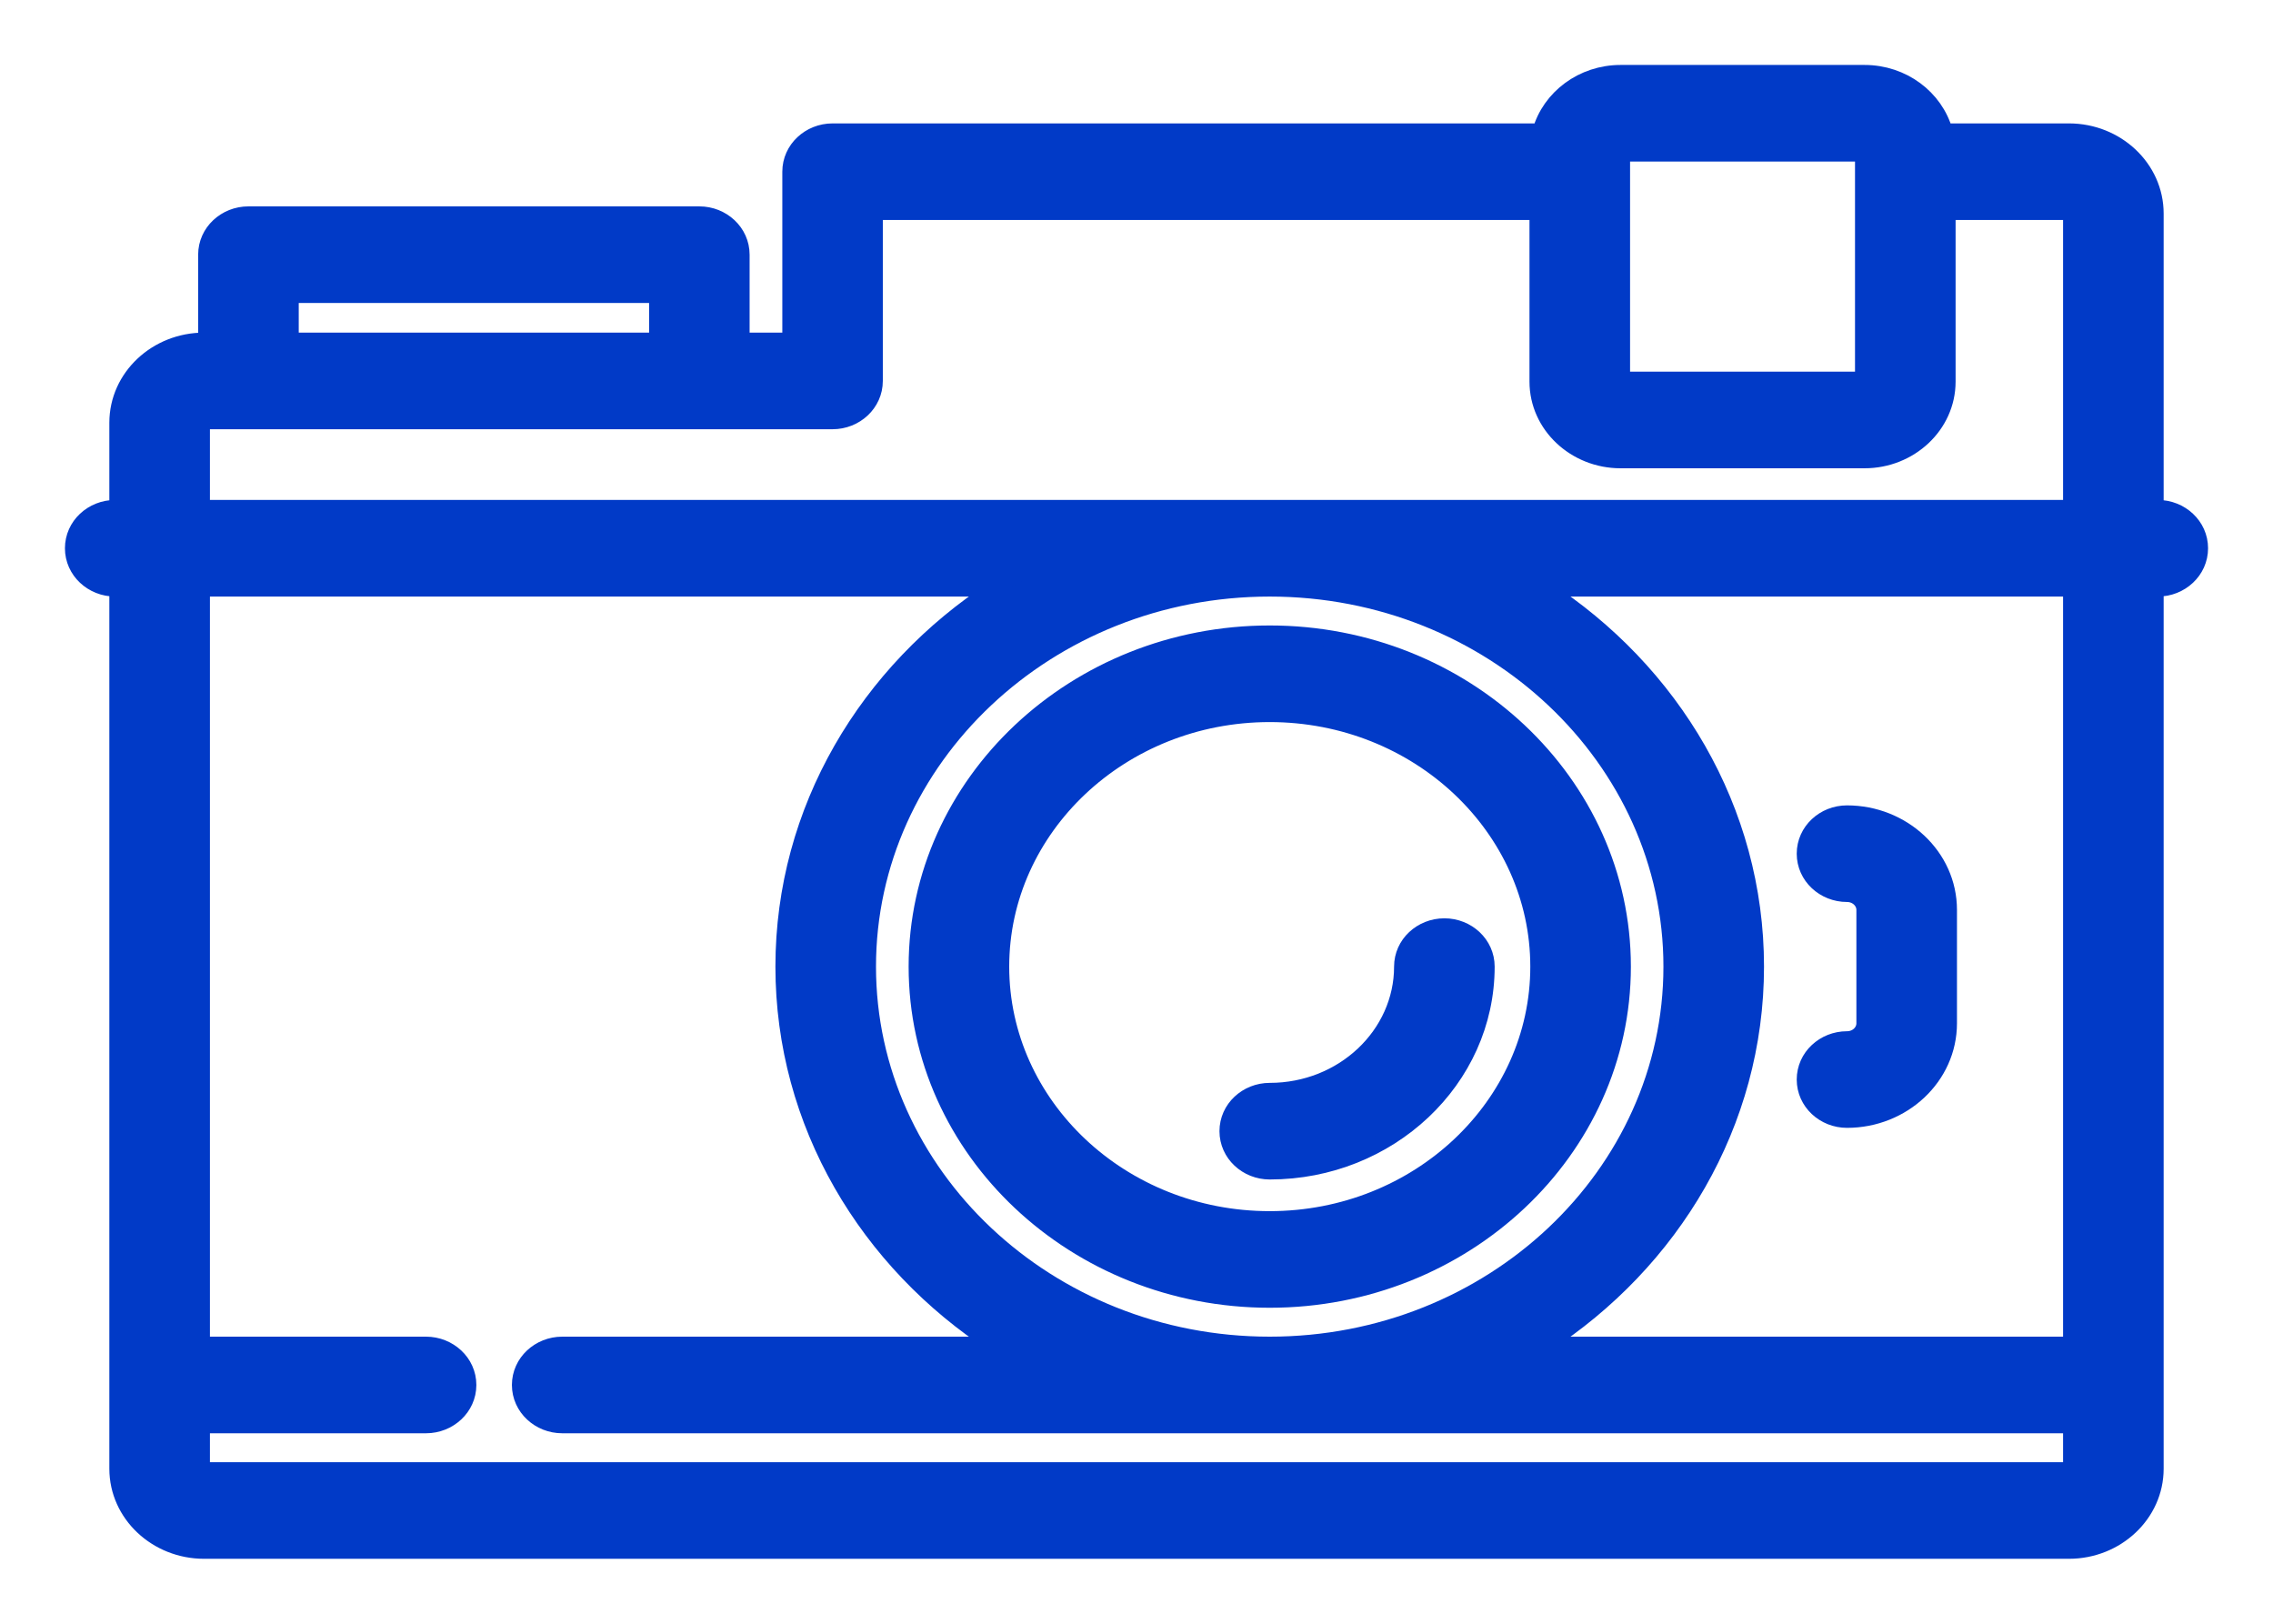
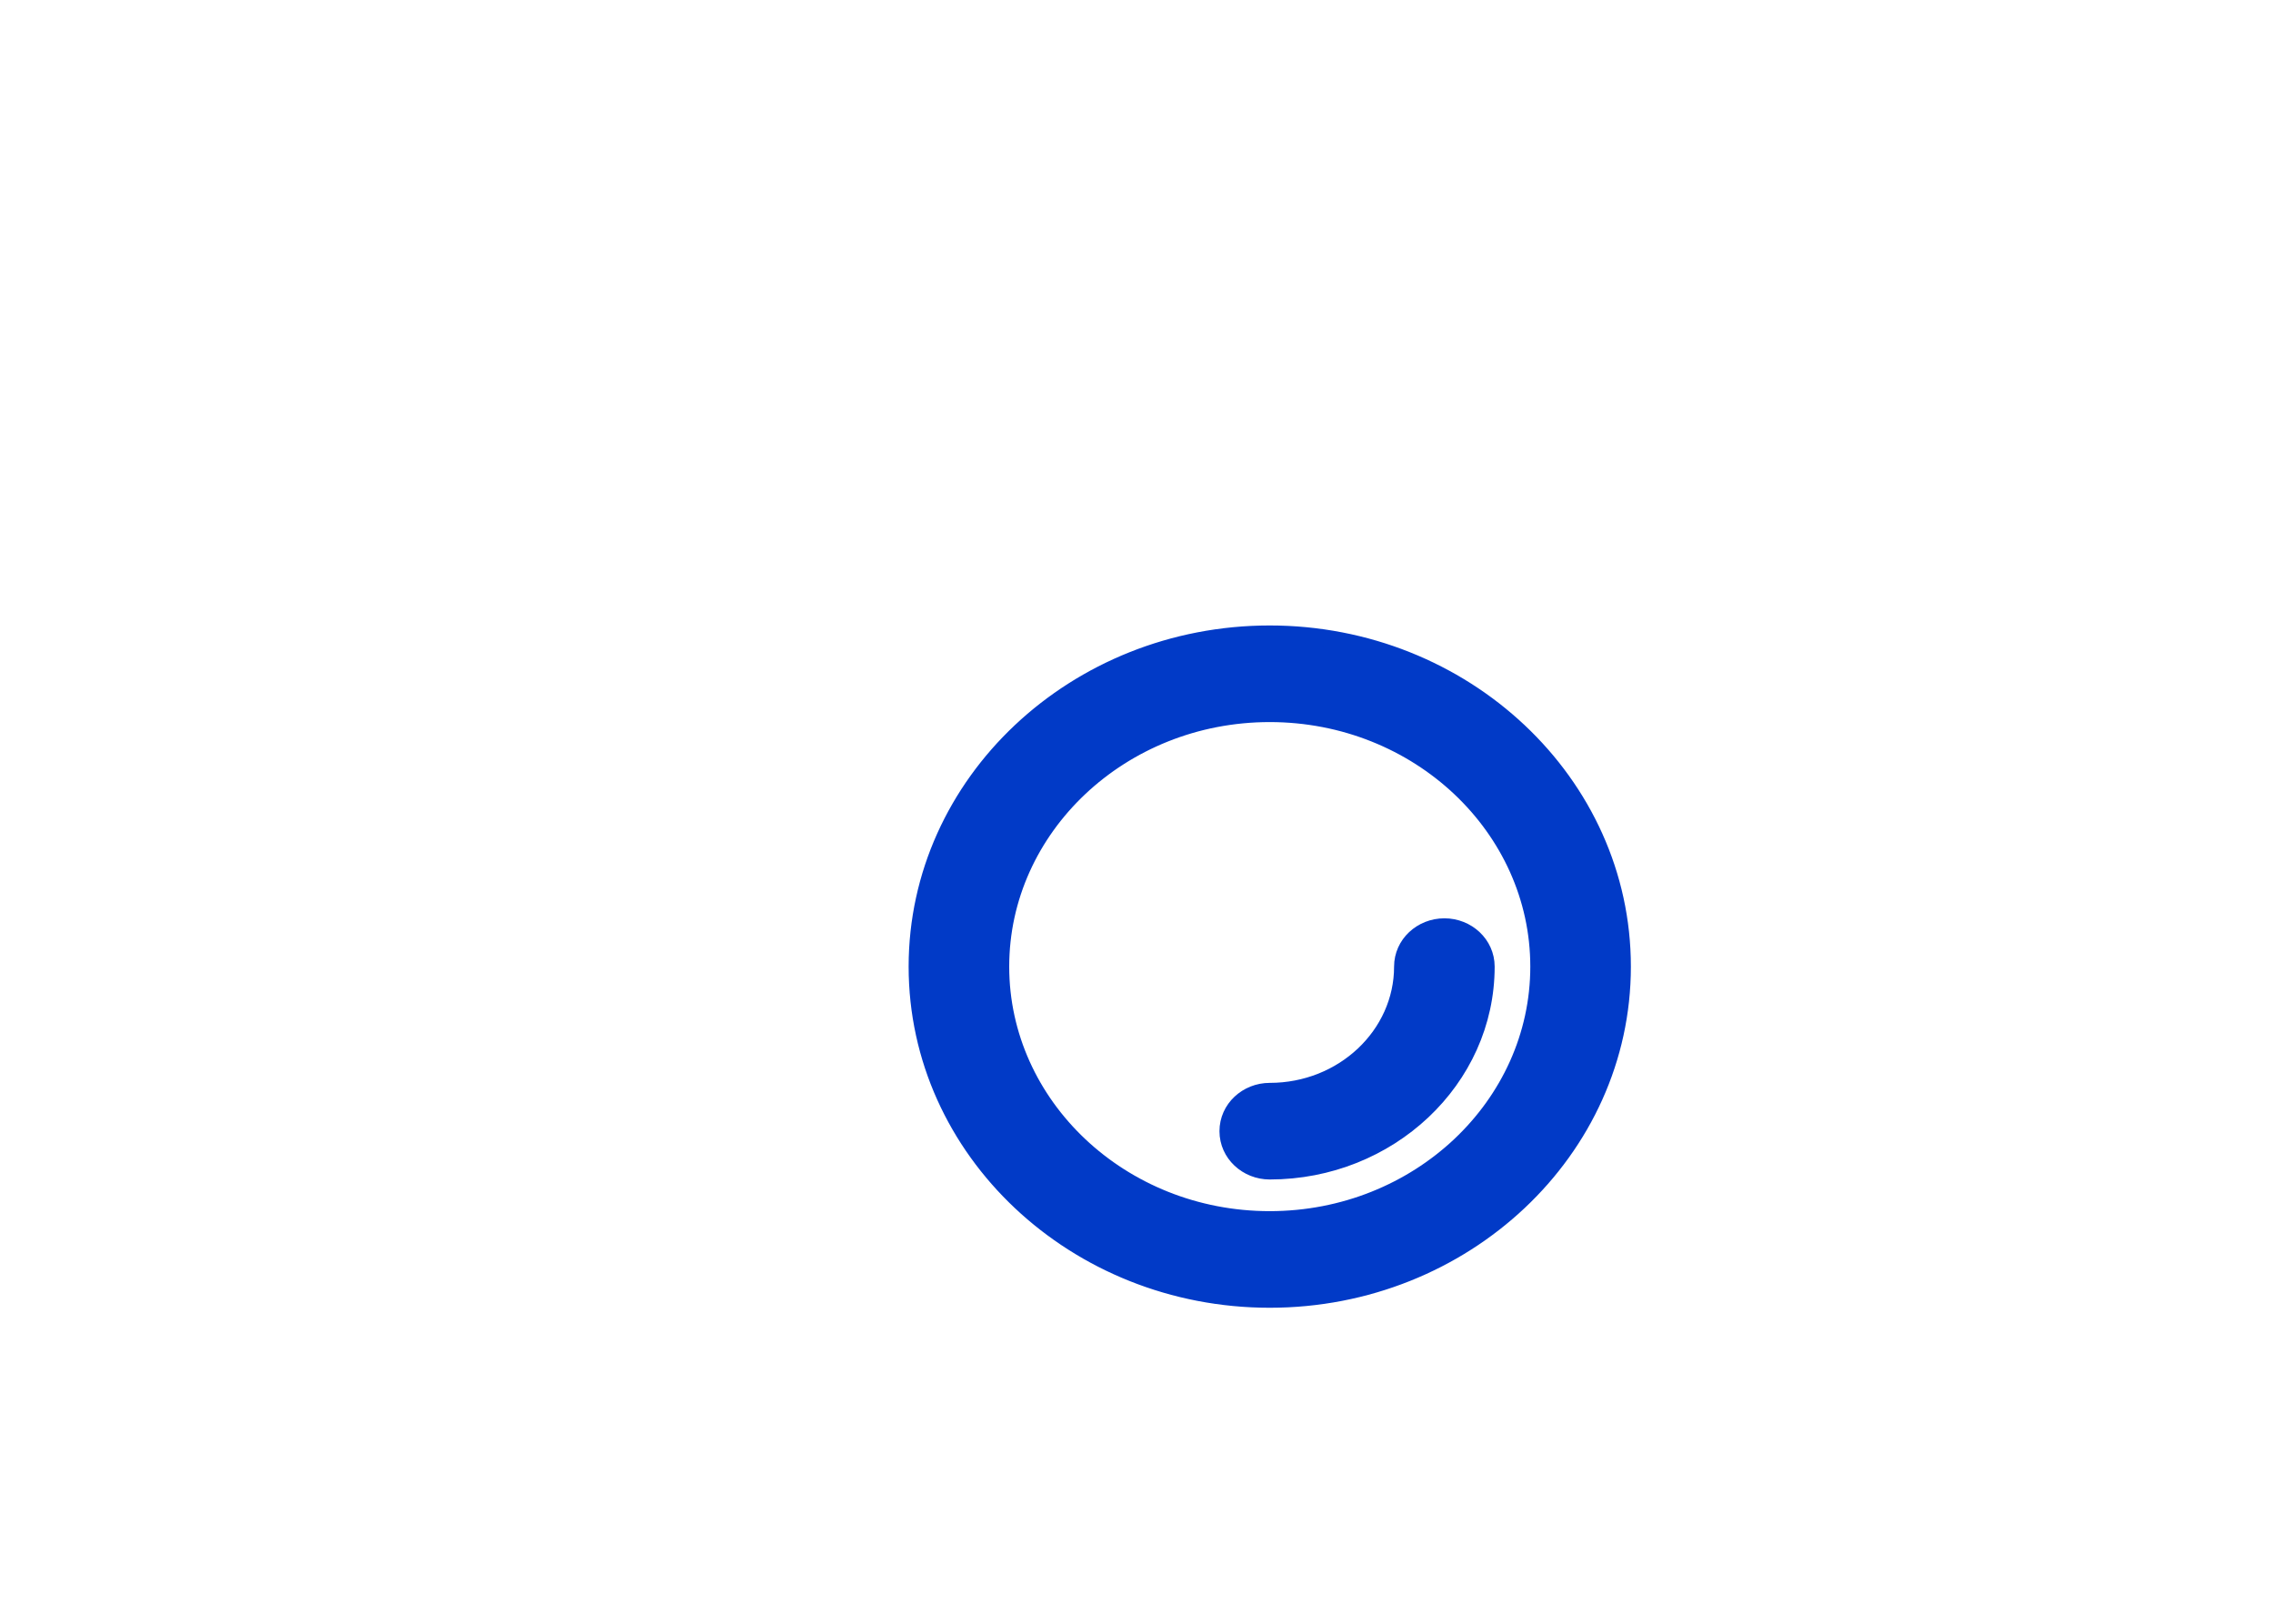
<svg xmlns="http://www.w3.org/2000/svg" width="28" height="20" viewBox="0 0 28 20" fill="none">
-   <path d="M26.581 6.258H26.553V2.631C26.553 2.068 26.069 1.62 25.487 1.62H23.955C23.838 1.203 23.438 0.9 22.968 0.9H19.963C19.494 0.9 19.093 1.203 18.976 1.62H10.256C9.975 1.62 9.737 1.836 9.737 2.115V4.197H9.134V3.137C9.134 2.858 8.896 2.642 8.615 2.642H3.06C2.779 2.642 2.541 2.858 2.541 3.137V4.197H2.513C1.931 4.197 1.447 4.644 1.447 5.207V6.258H1.419C1.138 6.258 0.9 6.474 0.9 6.753C0.9 7.032 1.138 7.248 1.419 7.248H1.447V18.09C1.447 18.652 1.931 19.1 2.513 19.1H25.487C26.069 19.1 26.553 18.652 26.553 18.09V7.248H26.581C26.862 7.248 27.1 7.032 27.1 6.753C27.1 6.474 26.862 6.258 26.581 6.258ZM19.98 4.678V1.89H22.951V4.678H19.98ZM3.58 3.632H8.096V4.197H3.58V3.632ZM2.486 5.207C2.486 5.205 2.487 5.201 2.492 5.195C2.498 5.19 2.505 5.187 2.513 5.187H10.256C10.537 5.187 10.775 4.971 10.775 4.692V2.61H18.941V4.7C18.941 5.239 19.405 5.668 19.963 5.668H22.968C23.526 5.668 23.99 5.239 23.99 4.7V2.61H25.487C25.495 2.61 25.502 2.614 25.508 2.619C25.513 2.624 25.514 2.629 25.514 2.631V6.258H2.486V5.207ZM25.487 18.11H2.513C2.505 18.11 2.498 18.107 2.492 18.101C2.487 18.096 2.486 18.092 2.486 18.09V17.554H5.248C5.529 17.554 5.768 17.338 5.768 17.059C5.768 16.78 5.529 16.564 5.248 16.564H2.486V7.248H12.257C10.687 8.266 9.652 9.973 9.652 11.906C9.652 13.839 10.687 15.546 12.257 16.564H6.926C6.645 16.564 6.406 16.78 6.406 17.059C6.406 17.338 6.645 17.554 6.926 17.554H25.514V18.09C25.514 18.091 25.514 18.096 25.508 18.101C25.502 18.107 25.495 18.11 25.487 18.11ZM15.641 7.248C18.376 7.248 20.591 9.343 20.591 11.906C20.591 14.469 18.376 16.564 15.641 16.564C12.906 16.564 10.691 14.469 10.691 11.906C10.691 9.343 12.906 7.248 15.641 7.248ZM25.514 16.564H19.024C20.595 15.546 21.63 13.839 21.63 11.906C21.63 9.973 20.595 8.266 19.024 7.248H25.514V16.564Z" fill="#013AC7" stroke="#013AC7" stroke-width="0.2" />
-   <path d="M22.968 12.604V12.605C22.968 12.708 22.877 12.802 22.752 12.802C22.471 12.802 22.233 13.018 22.233 13.297C22.233 13.576 22.471 13.792 22.752 13.792C23.438 13.792 24.007 13.265 24.007 12.604V11.207C24.007 10.547 23.438 10.02 22.752 10.02C22.471 10.02 22.233 10.236 22.233 10.515C22.233 10.794 22.471 11.01 22.752 11.01C22.877 11.01 22.968 11.104 22.968 11.207V12.604Z" fill="#013AC7" stroke="#013AC7" stroke-width="0.2" />
  <path d="M15.641 16.008C18.033 16.008 19.99 14.174 19.99 11.906C19.99 9.638 18.033 7.804 15.641 7.804C13.249 7.804 11.293 9.638 11.293 11.906C11.293 14.174 13.249 16.008 15.641 16.008ZM15.641 8.794C17.472 8.794 18.951 10.196 18.951 11.906C18.951 13.616 17.472 15.018 15.641 15.018C13.811 15.018 12.332 13.616 12.332 11.906C12.332 10.196 13.811 8.794 15.641 8.794Z" fill="#013AC7" stroke="#013AC7" stroke-width="0.2" />
  <path d="M15.641 14.428C17.108 14.428 18.312 13.302 18.312 11.906C18.312 11.627 18.074 11.411 17.793 11.411C17.511 11.411 17.273 11.627 17.273 11.906C17.273 12.745 16.547 13.438 15.641 13.438C15.36 13.438 15.122 13.654 15.122 13.933C15.122 14.212 15.36 14.428 15.641 14.428Z" fill="#013AC7" stroke="#013AC7" stroke-width="0.2" />
</svg>